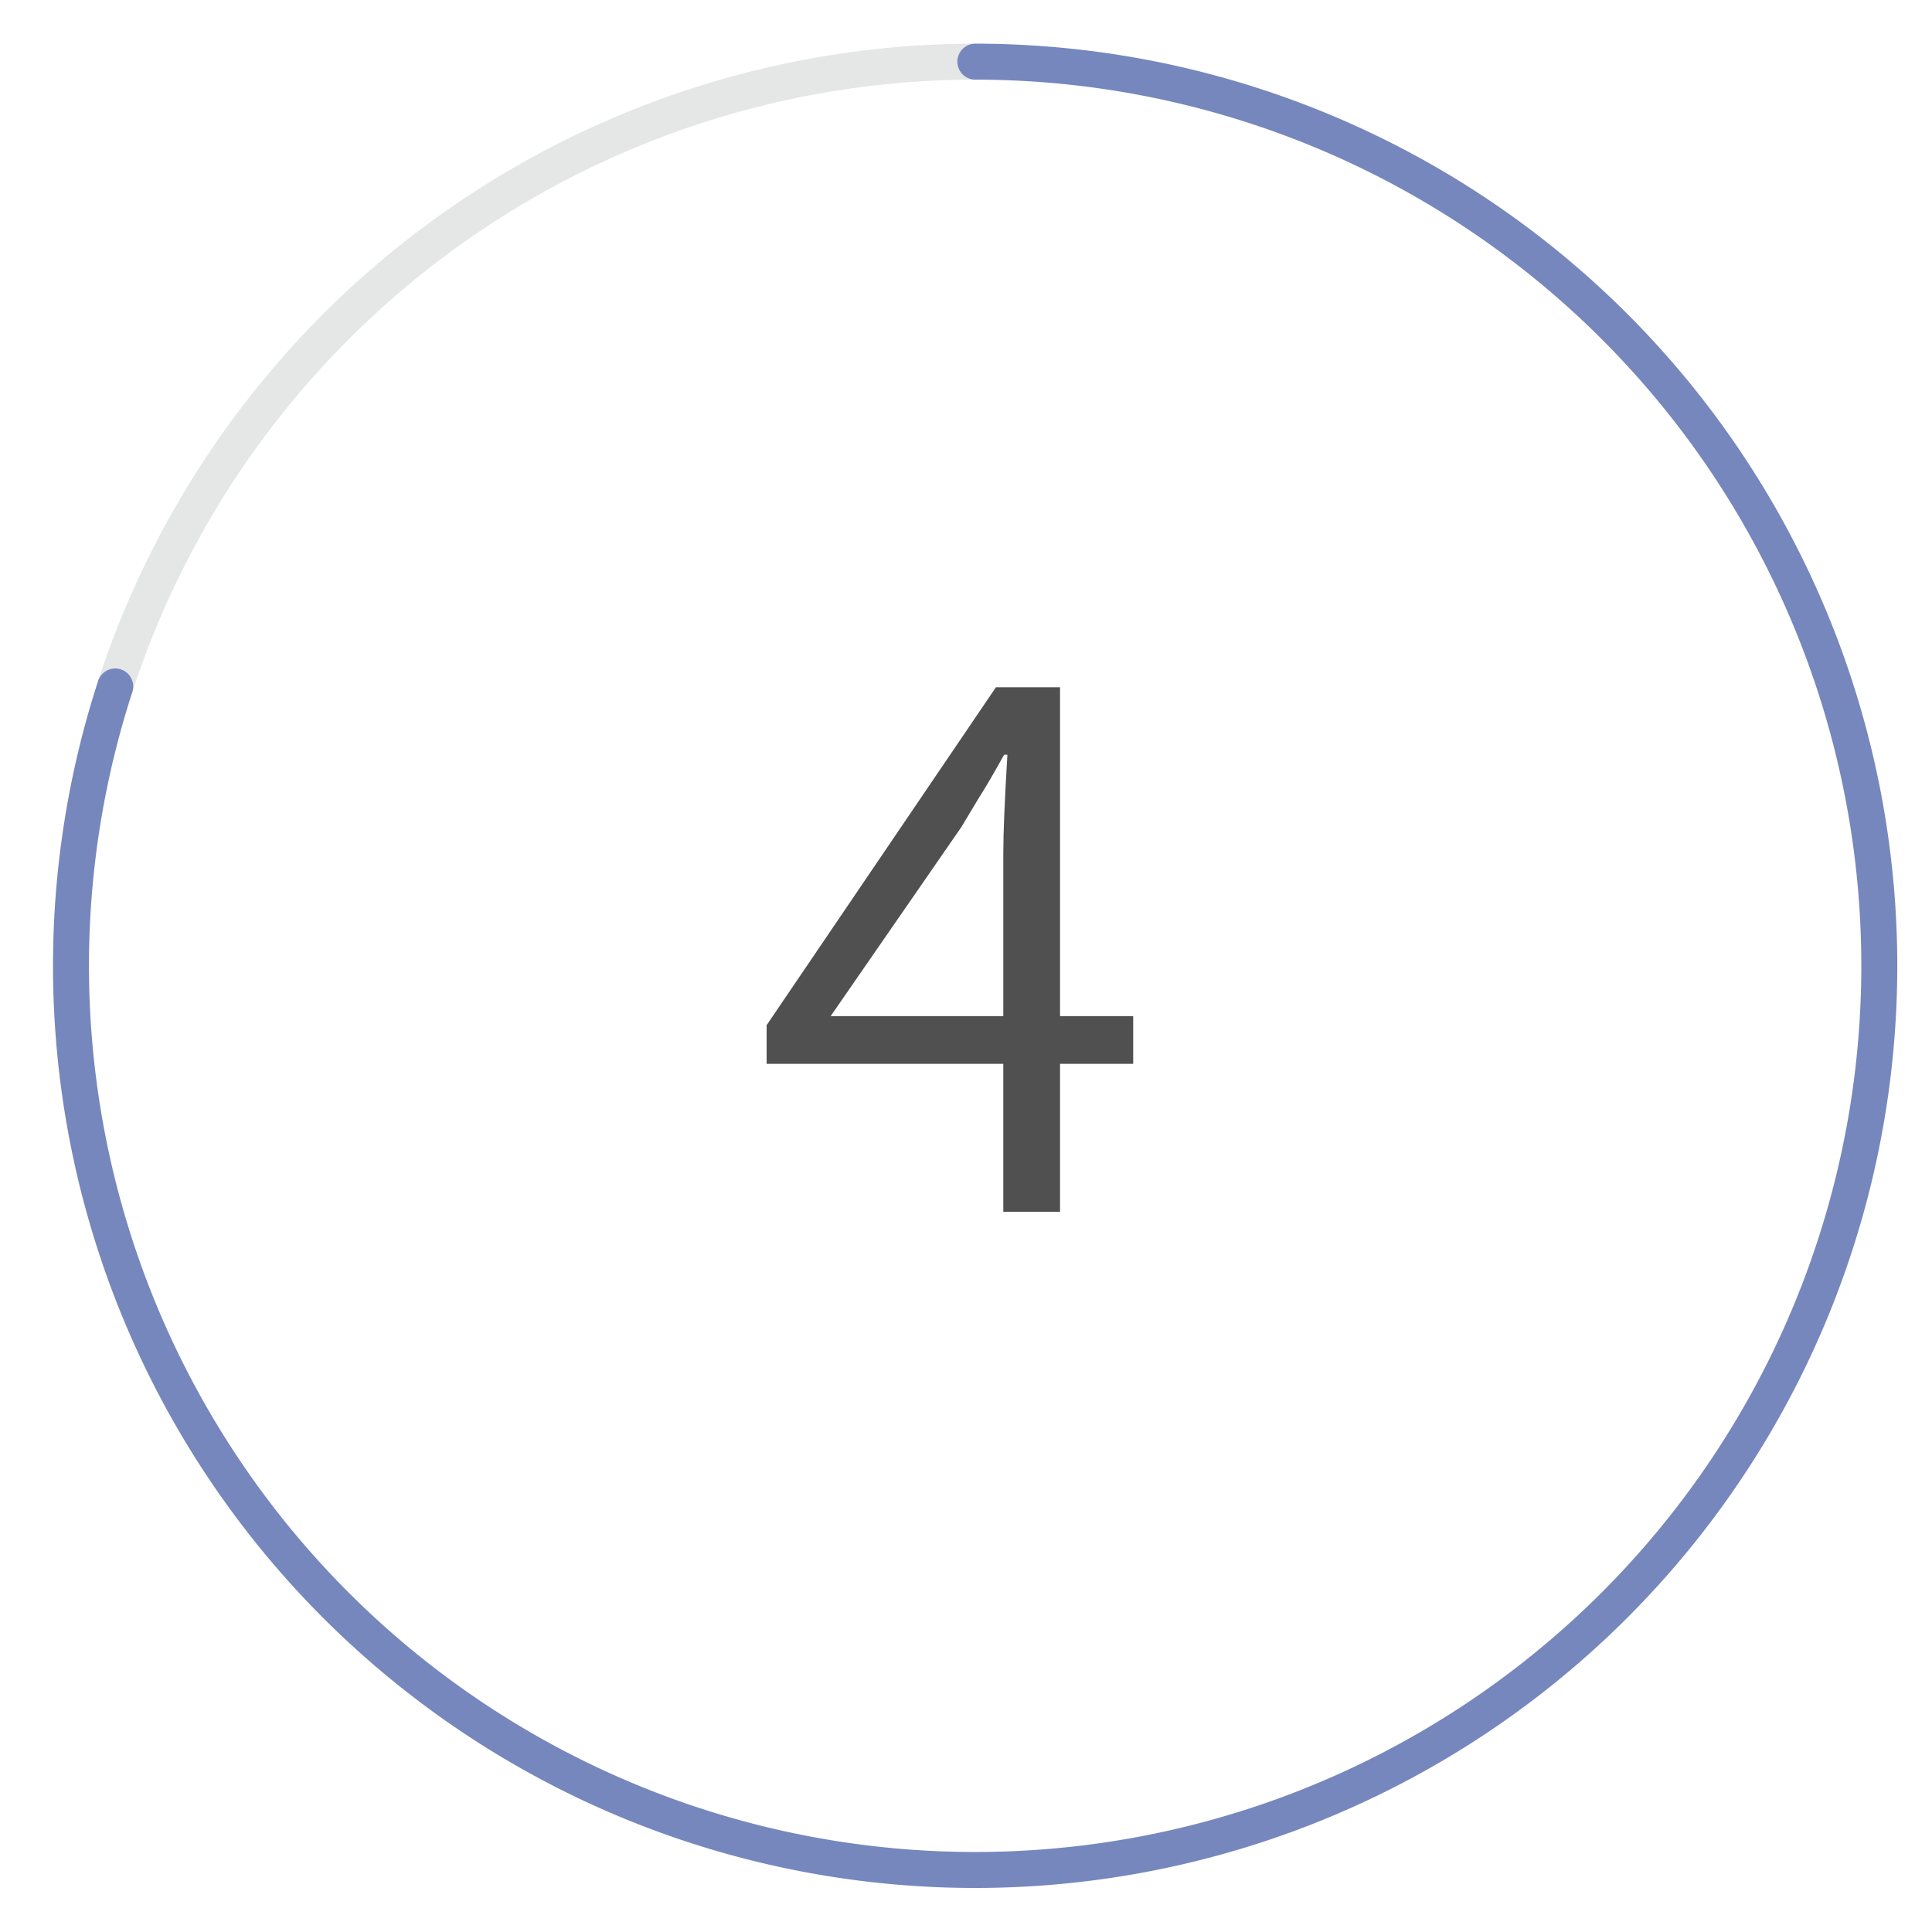
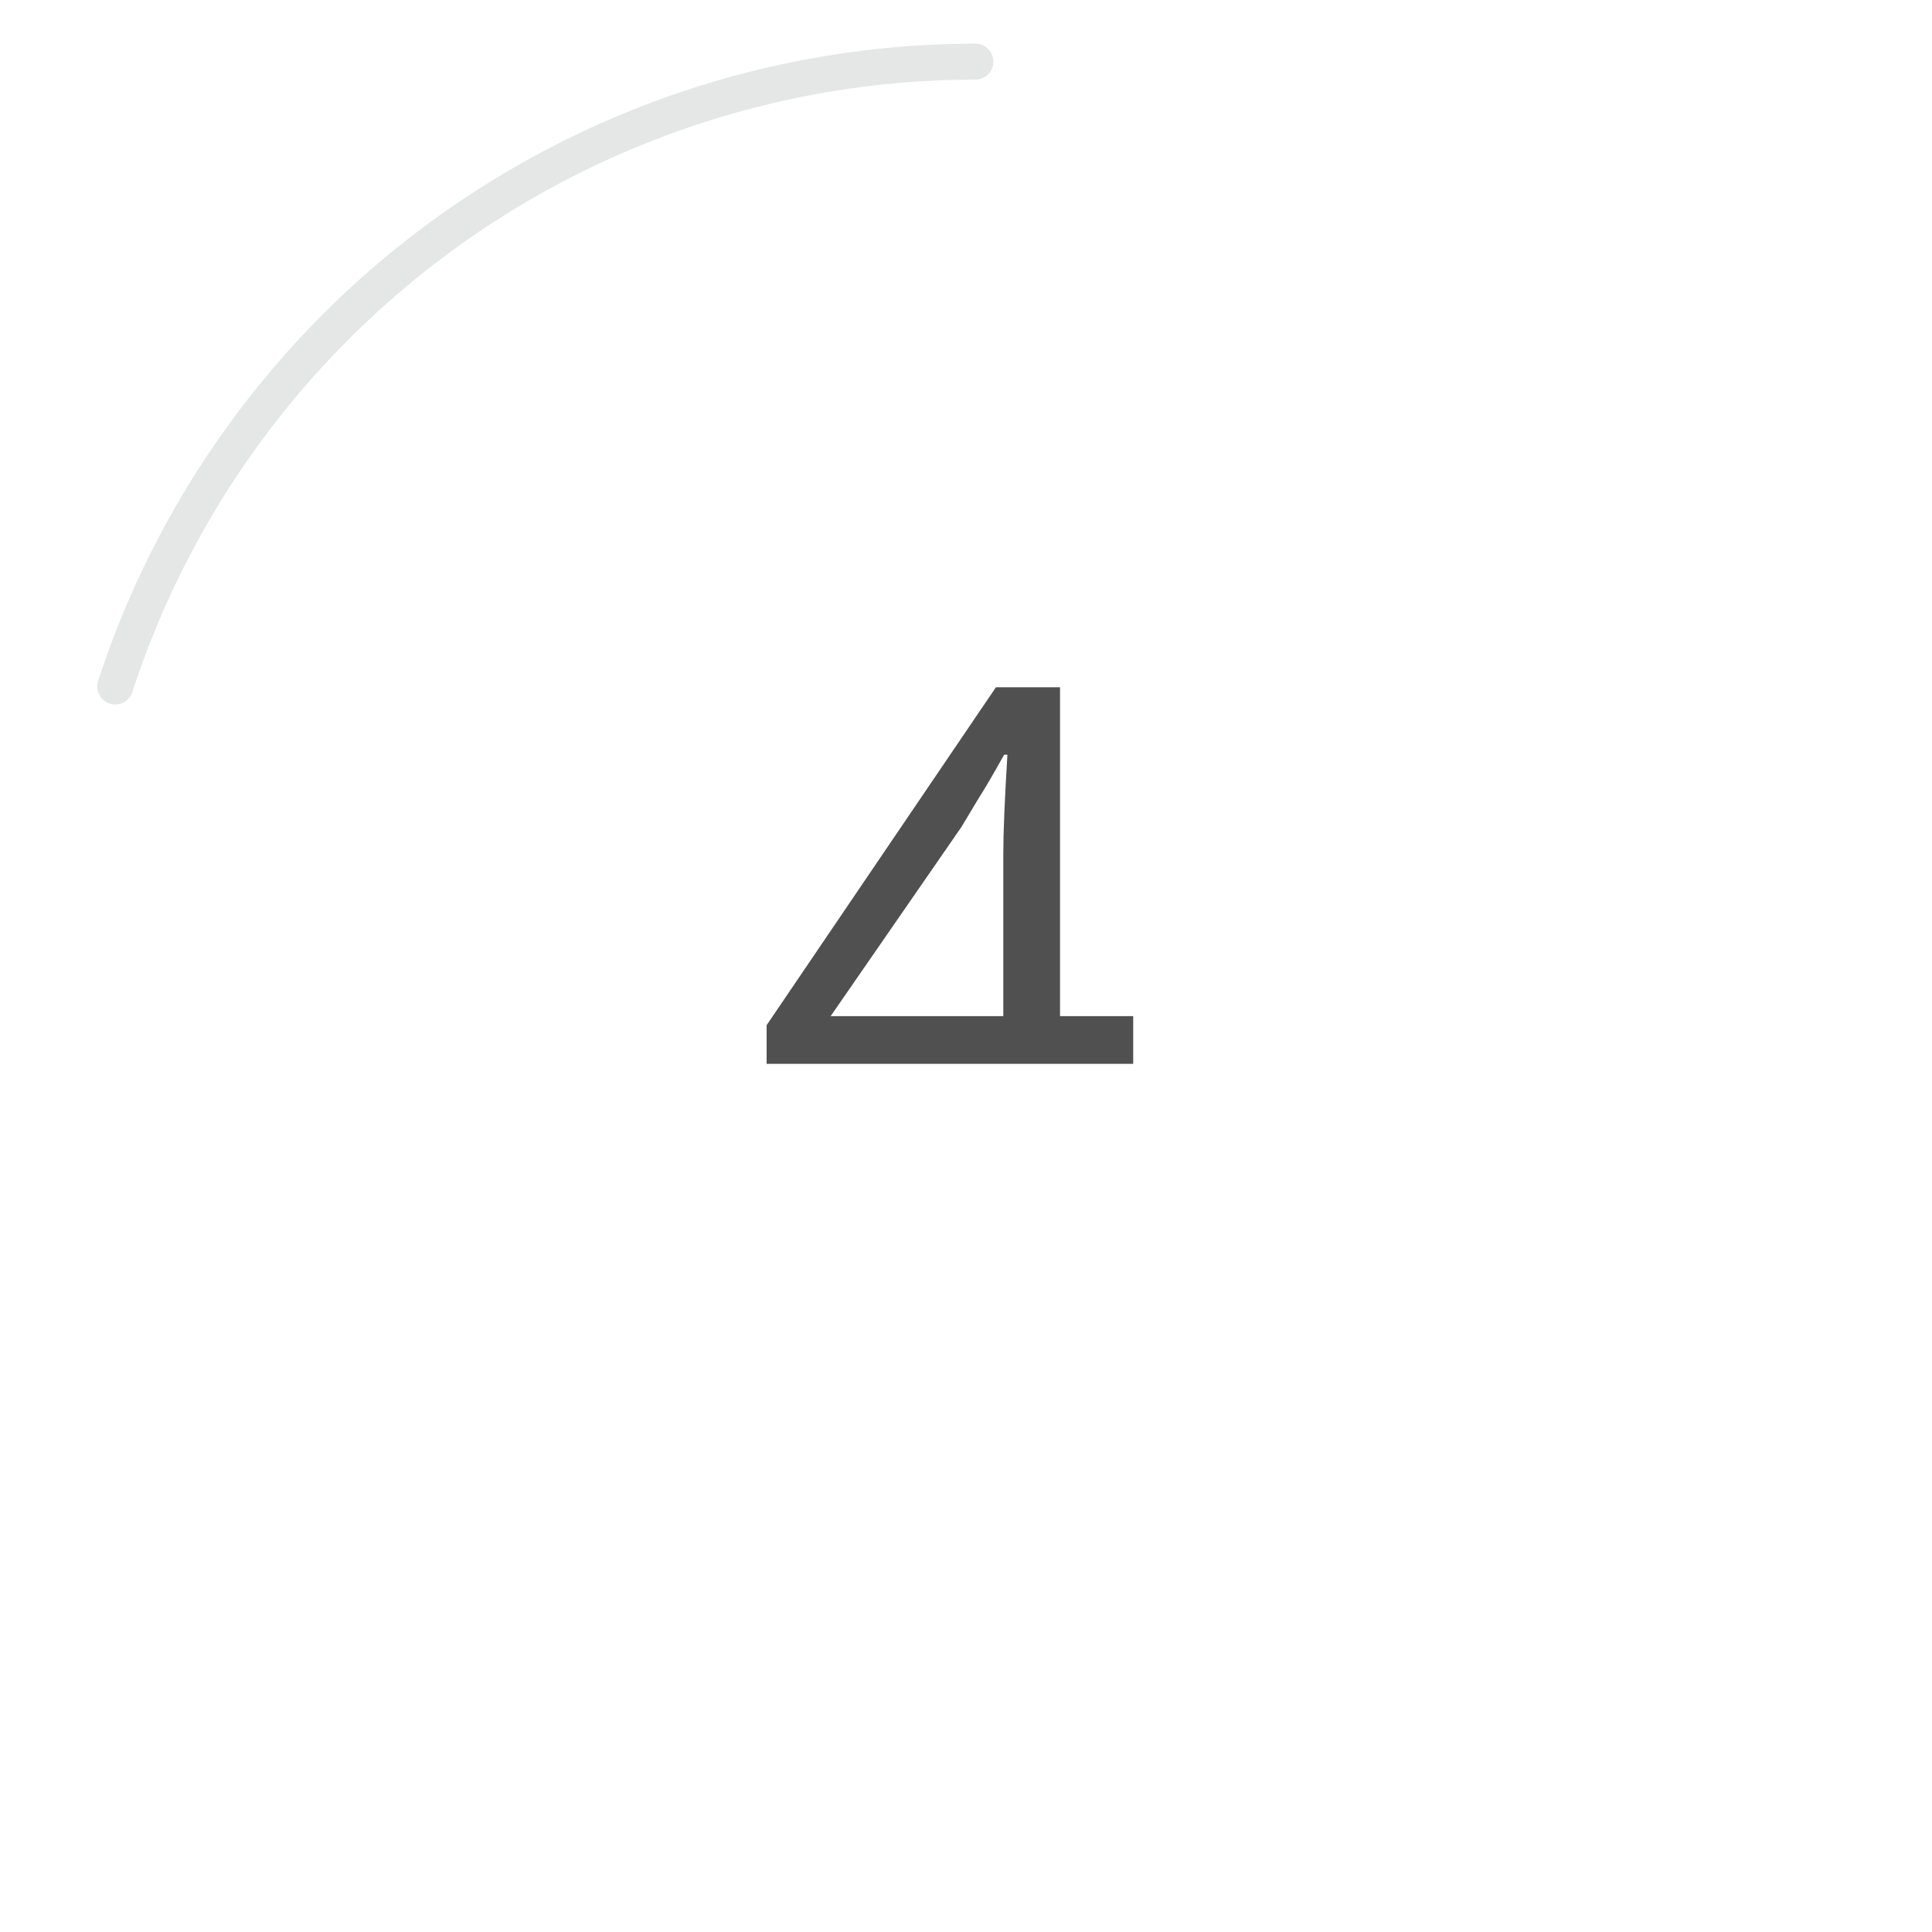
<svg xmlns="http://www.w3.org/2000/svg" id="Layer_1" data-name="Layer 1" viewBox="0 0 94 94">
  <defs>
    <style>.cls-1,.cls-2{fill:none;stroke-linecap:round;stroke-linejoin:round;stroke-width:1.75px;}.cls-1{stroke:#e5e6e6;}.cls-2{stroke:#7687bd;}.cls-3{fill:#505050;}</style>
  </defs>
  <path class="cls-1" d="M47.455,3A44.035,44.035,0,0,0,5.606,33.4" />
-   <path class="cls-2" d="M47.455,3A43.991,43.991,0,1,1,5.606,33.4" />
-   <path class="cls-3" d="M55.135,51.76h-3.56v7.2h-2.76v-7.2H37.3V49.879L48.455,33.44h3.12v16h3.56Zm-6.32-2.321v-7.92q0-1.52.2-4.8h-.16q-.8,1.44-1.24,2.12l-.84,1.4-6.36,9.2Z" />
+   <path class="cls-3" d="M55.135,51.76h-3.56v7.2v-7.2H37.3V49.879L48.455,33.44h3.12v16h3.56Zm-6.32-2.321v-7.92q0-1.52.2-4.8h-.16q-.8,1.44-1.24,2.12l-.84,1.4-6.36,9.2Z" />
</svg>